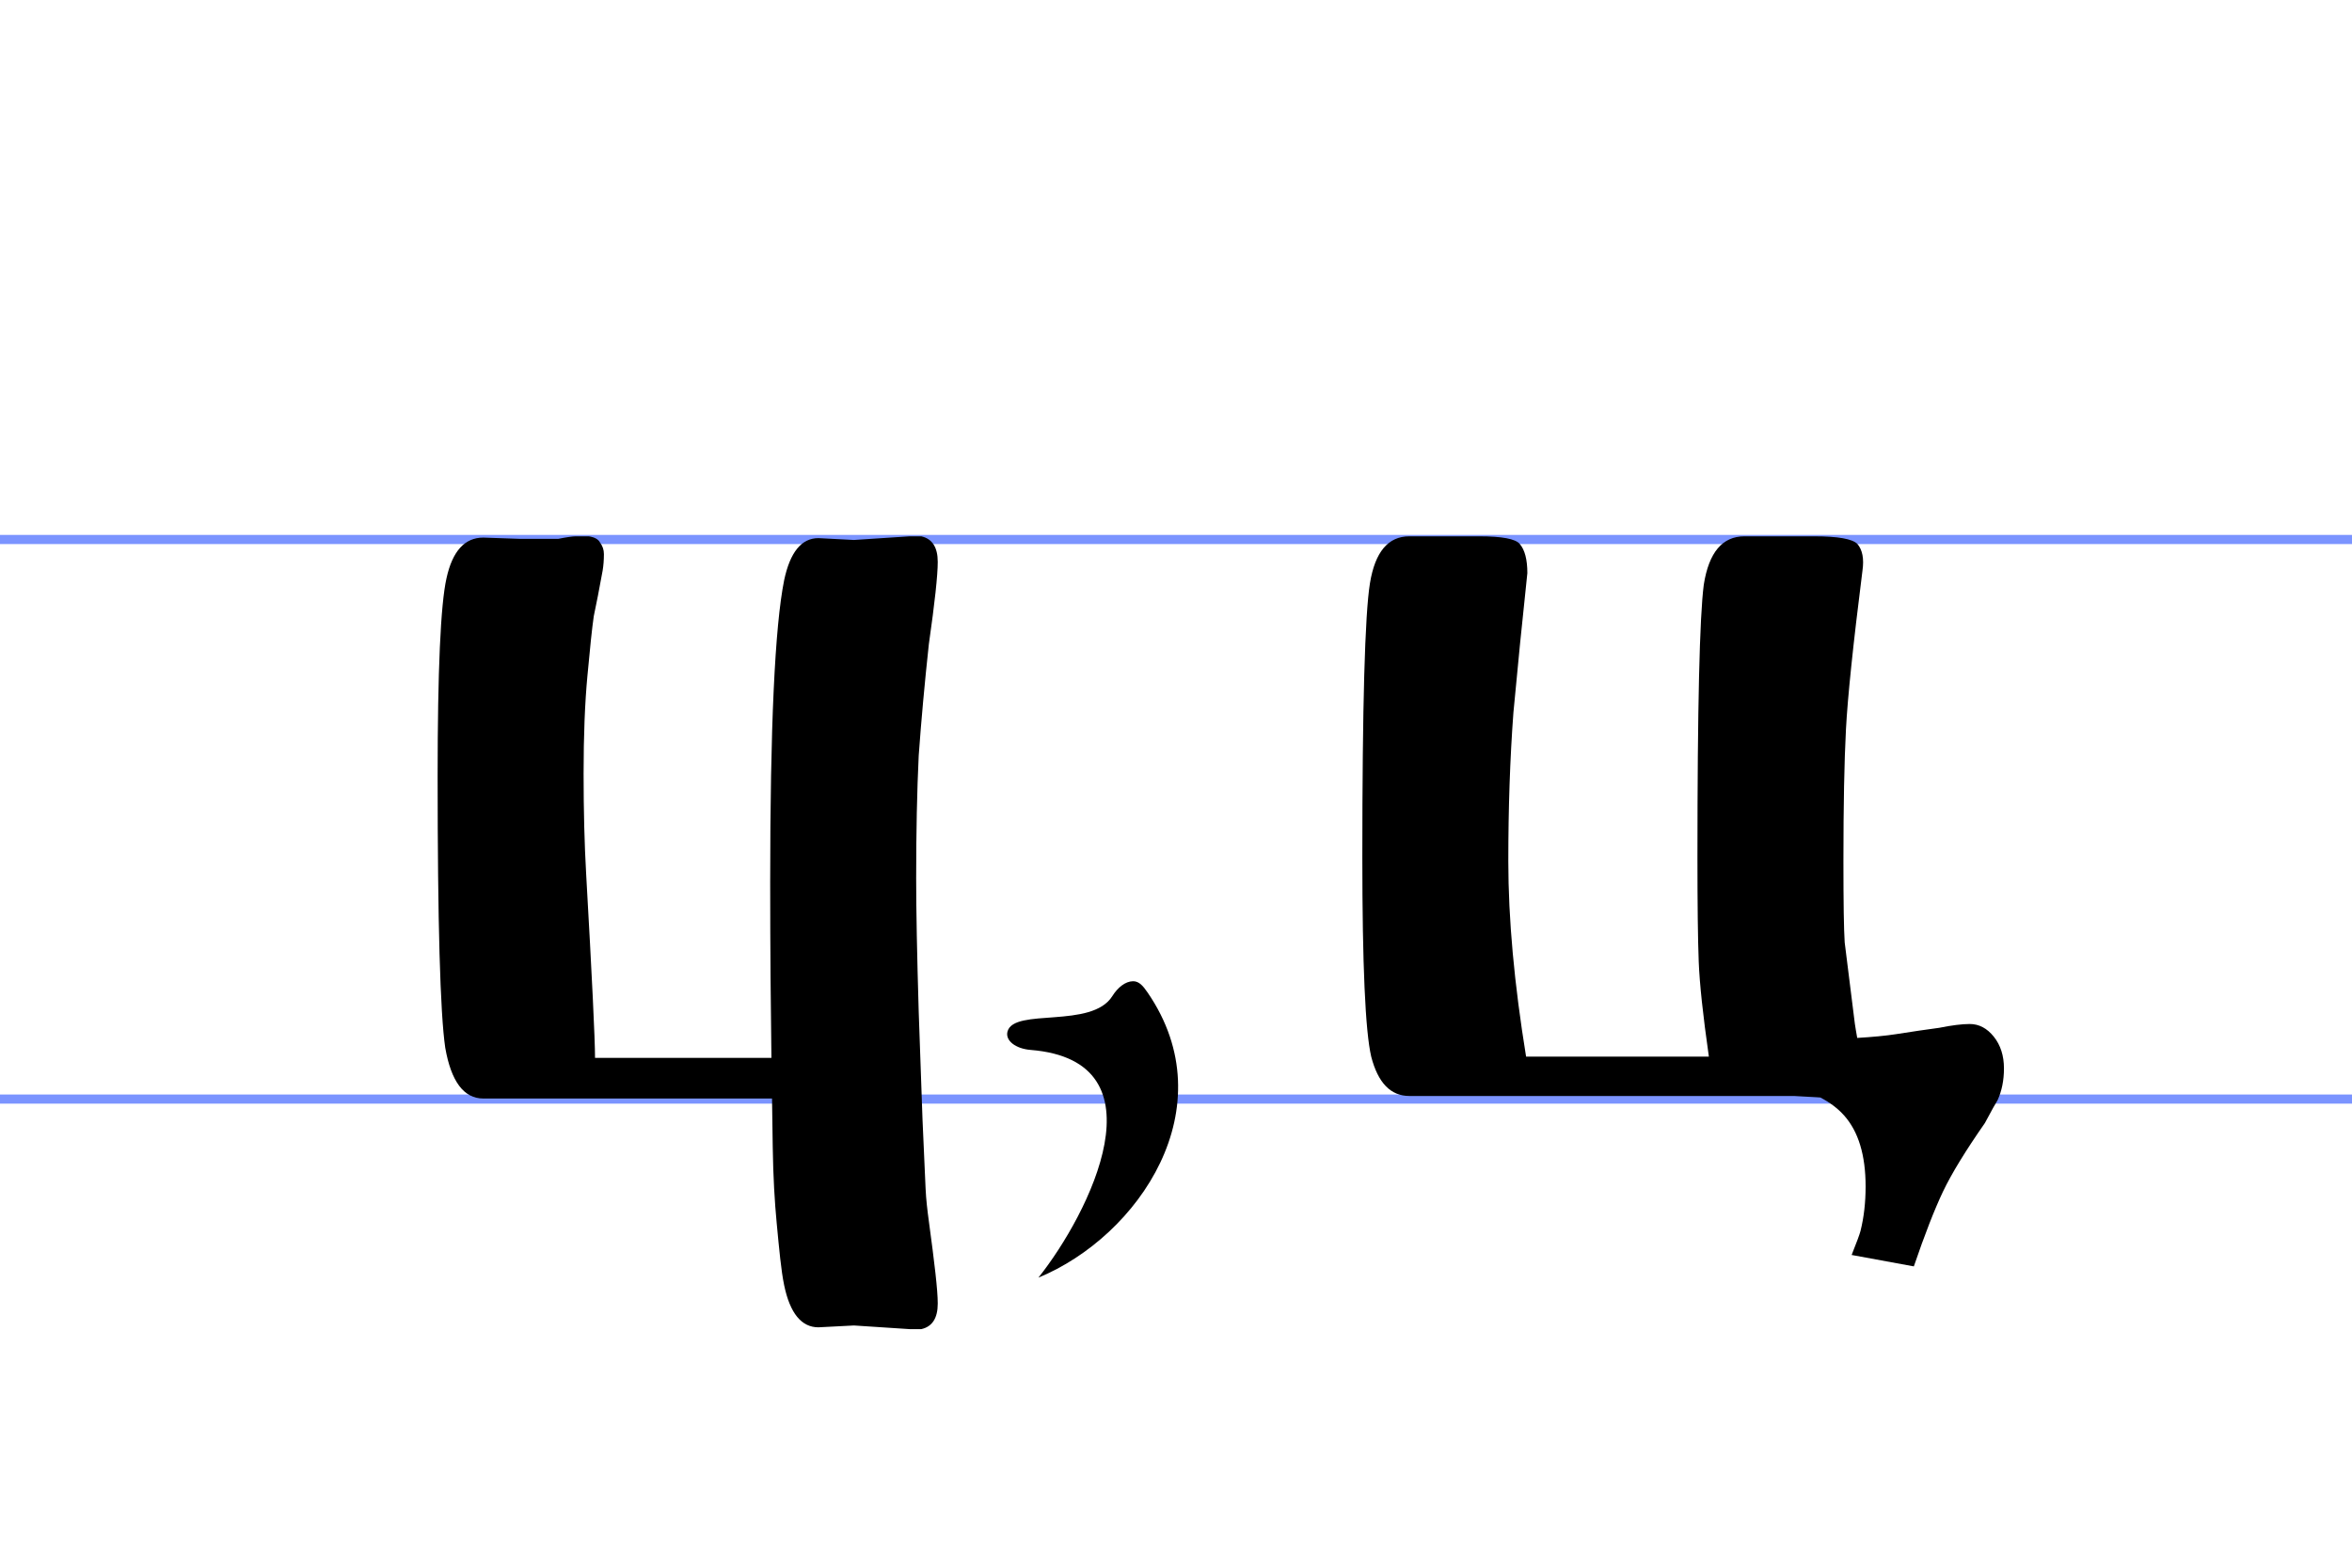
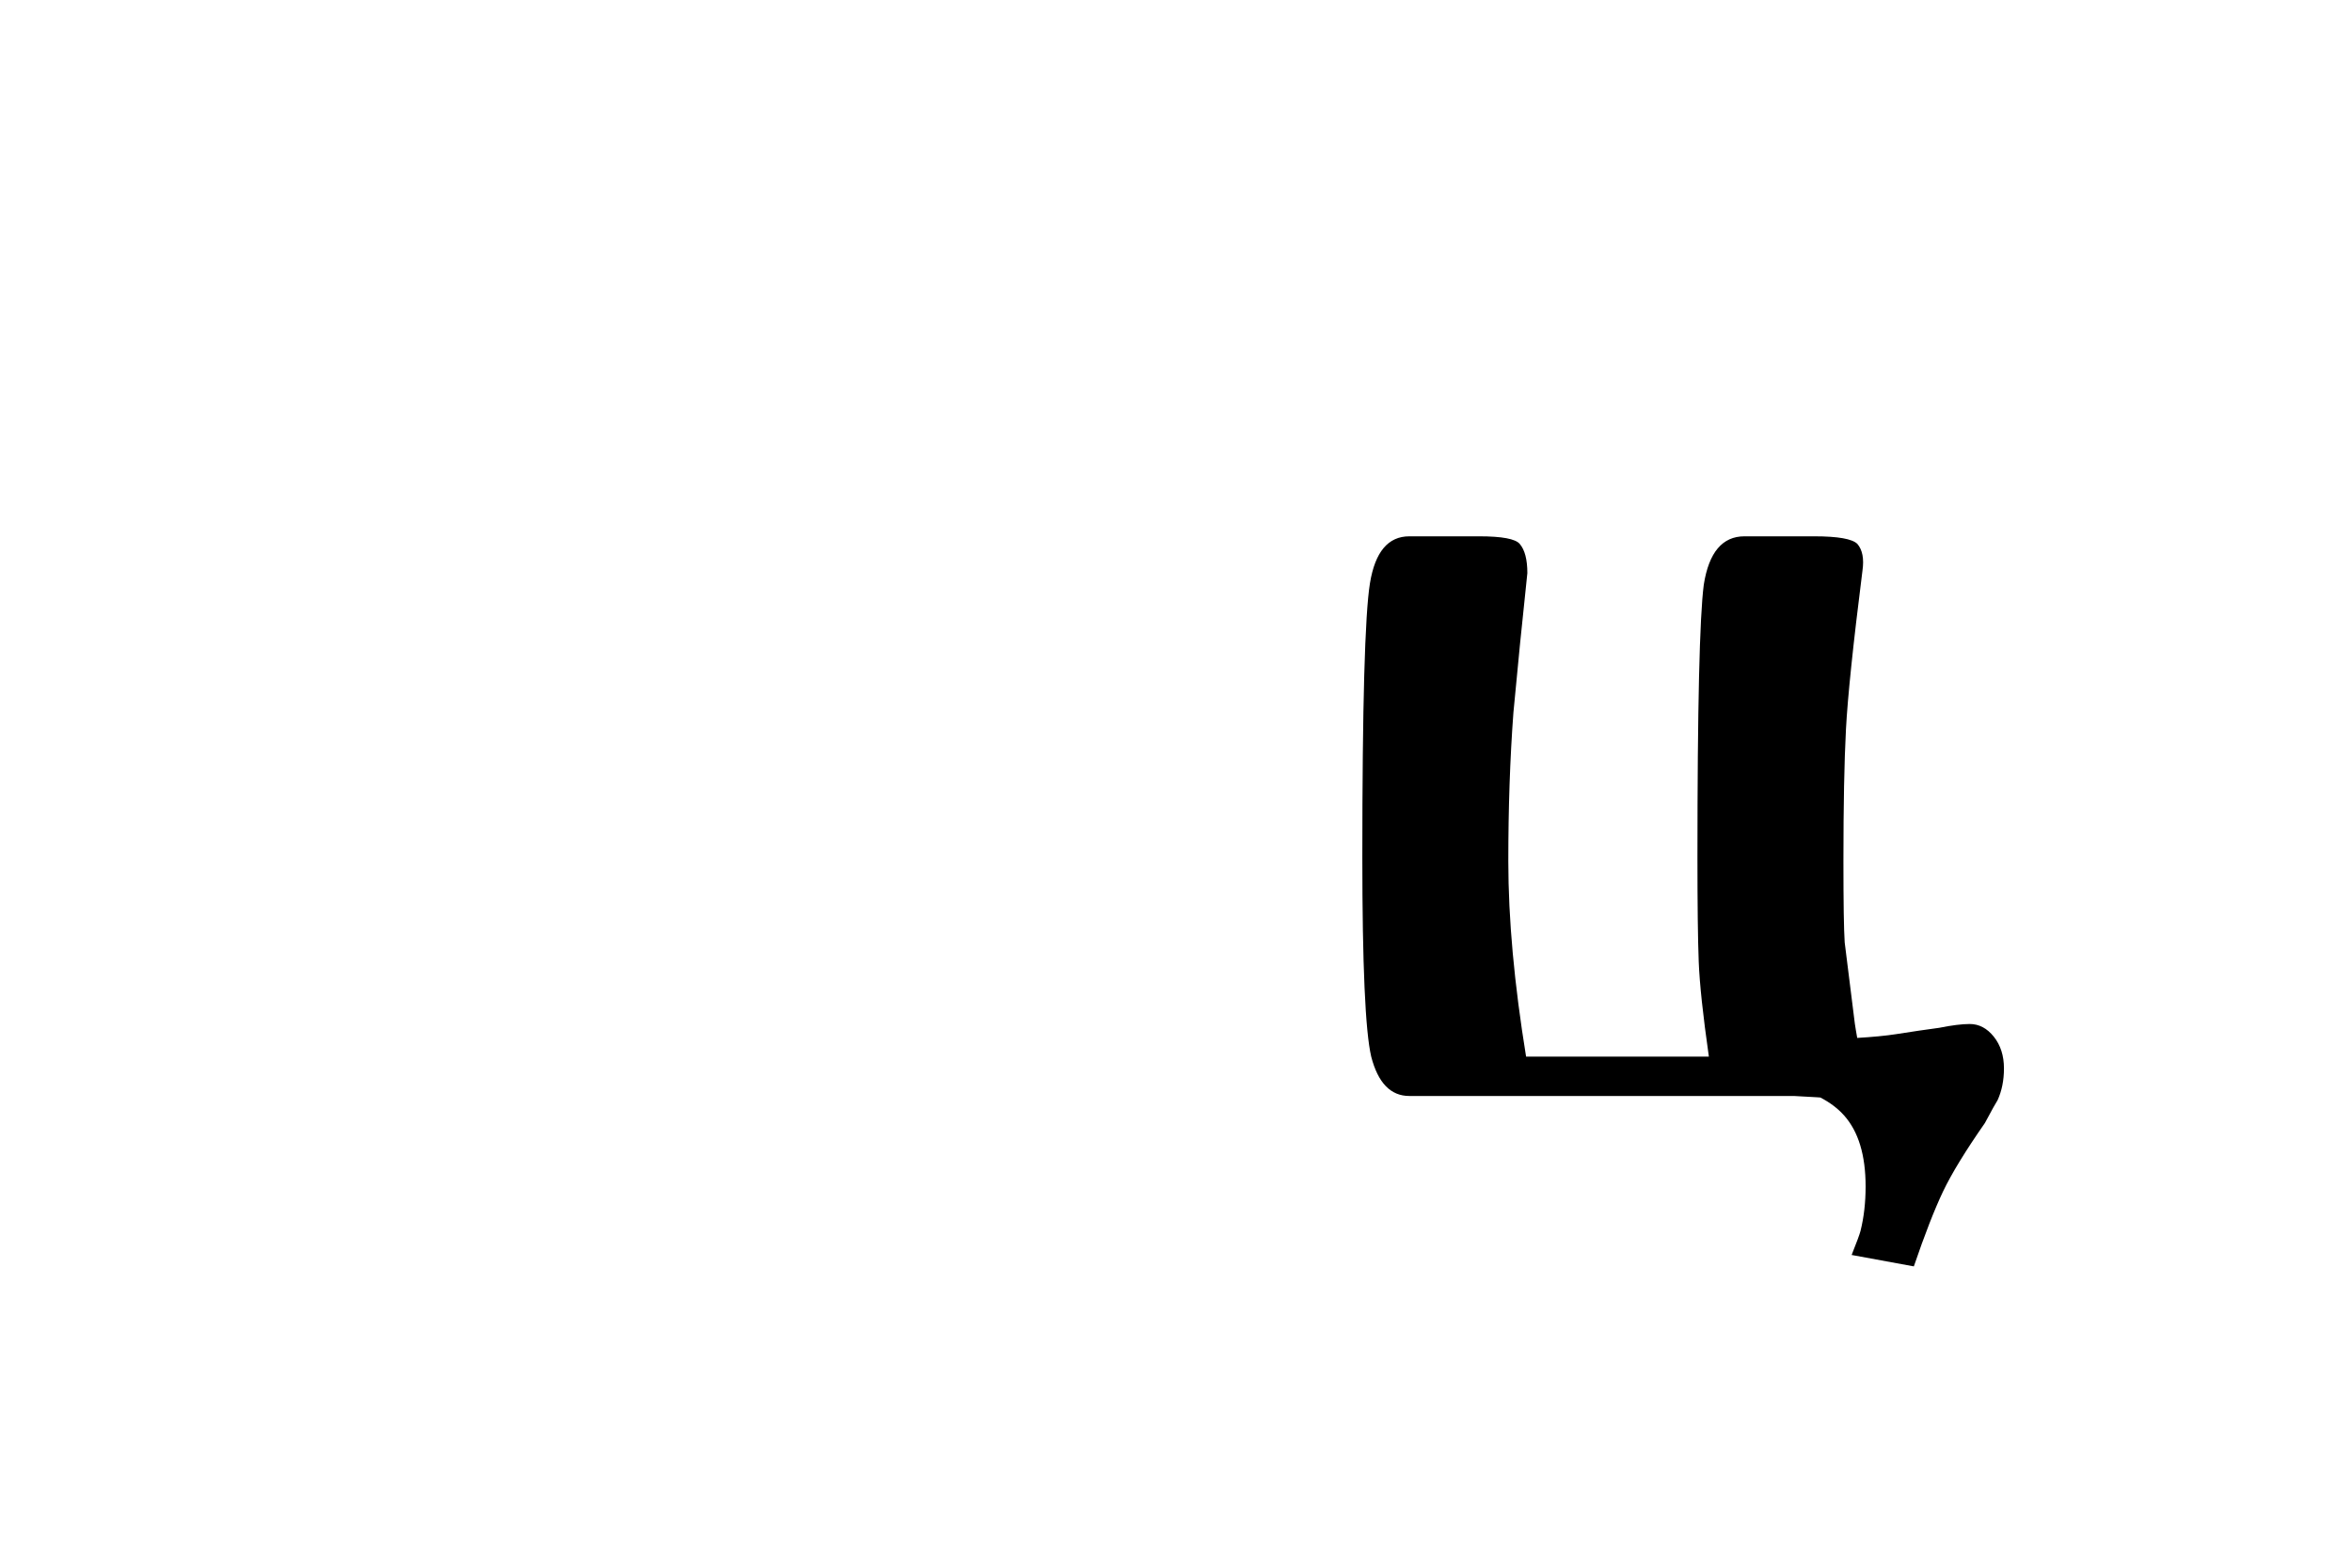
<svg xmlns="http://www.w3.org/2000/svg" id="svg2" xml:space="preserve" enable-background="new 0 -71.767 210 210" viewBox="0 -71.767 315 210" height="210" width="315" y="0px" x="0px" version="1.1">
  <defs id="defs4">
    <style type="text/css" id="style5685">
    .str0 {stroke:black;stroke-width:75590.6}
    .fil1 {fill:none}
    .fil0 {fill:black;fill-rule:nonzero}
   </style>
    <style id="style5685-3" type="text/css">
    .str0 {stroke:black;stroke-width:75590.6}
    .fil1 {fill:none}
    .fil0 {fill:black;fill-rule:nonzero}
   </style>
  </defs>
-   <line style="fill:none;stroke:#7b94ff;stroke-width:1.225" id="line6" y2="0.5" x2="315" y1="0.5" x1="0" />
-   <line style="fill:none;stroke:#7b94ff;stroke-width:1.225" id="line8" y2="75.46" x2="315" y1="75.46" x1="0" />
  <g transform="translate(9.983,7.544)" id="g4152" style="font-style:normal;font-weight:normal;font-size:medium;font-family:'Bitstream Vera Sans';text-align:start;text-anchor:start;fill:#000000;fill-opacity:1;stroke:none;stroke-width:1px;stroke-linecap:butt;stroke-linejoin:miter;stroke-opacity:1" />
  <g transform="translate(254.463,5.612)" id="text2931-2" style="font-style:normal;font-weight:normal;font-size:20px;font-family:'Bitstream Vera Sans';text-align:start;text-anchor:start;fill:#ffaaaa;fill-opacity:1;stroke:none;stroke-width:1px;stroke-linecap:butt;stroke-linejoin:miter;stroke-opacity:1" />
-   <path id="path4140" d="m 77.142,0.076 c -0.453,0 -1.246,0.113 -2.379,0.34 l -2.381,0 -2.721,0 -4.93,-0.17 c -2.493,0 -4.136,1.813 -4.93,5.439 -0.793,3.513 -1.189,12.353 -1.189,26.52 0,19.607 0.34,31.734 1.02,36.381 0.793,4.533 2.493,6.799 5.1,6.799 l 38.666,0 c 0.033,2.108 0.068,4.761 0.094,6.484 0.062,4.076 0.259,7.355 0.529,10.193 0.333,3.497 0.588,6.347 1.002,8.338 0.781,3.76 2.323,5.633 4.59,5.633 l 4.76,-0.246 7.48,0.49 1.529,0 c 1.473,-0.327 2.211,-1.471 2.211,-3.43 0,-1.796 -0.437,-5.455 -1.191,-11.018 -0.202,-1.487 -0.372,-2.921 -0.438,-4.387 l -0.412,-9.248 -0.51,-14.447 c -0.227,-7.673 -0.34,-13.634 -0.34,-17.879 0,-6.204 0.113,-11.674 0.34,-16.408 0.34,-4.735 0.793,-9.713 1.359,-14.938 0.793,-5.551 1.191,-9.224 1.191,-11.02 0,-1.959 -0.738,-3.101 -2.211,-3.428 l -1.529,0 -7.48,0.49 -4.76,-0.246 c -2.267,0 -3.796,1.876 -4.59,5.631 -1.247,6.204 -1.871,19.674 -1.871,40.408 0,9.438 0.077,16.99 0.166,23.586 l -23.625,0 c 0,-2.493 -0.396,-10.71 -1.189,-24.65 -0.227,-3.967 -0.342,-8.443 -0.342,-13.43 0,-5.1 0.172,-9.463 0.512,-13.09 0.34,-3.74 0.623,-6.404 0.85,-7.99 0.34,-1.587 0.736,-3.626 1.189,-6.119 0.113,-0.68 0.17,-1.418 0.17,-2.211 0,-0.567 -0.17,-1.076 -0.51,-1.529 -0.227,-0.453 -0.736,-0.736 -1.529,-0.85 l -1.701,0 z" style="font-style:normal;font-variant:normal;font-weight:bold;font-stretch:normal;font-size:170px;font-family:CyrillicOld;-inkscape-font-specification:'CyrillicOld Bold';text-align:start;text-anchor:start;fill:#000000;fill-opacity:1;stroke:none;stroke-width:1px;stroke-linecap:butt;stroke-linejoin:miter;stroke-opacity:1" />
-   <path id="path4143" d="m 151.725,59.676 c -1.007,0.021 -2.023,0.826 -2.75,1.987 -2.768,4.418 -13.15,1.547 -14.037,4.734 -0.343,1.232 1.088,2.319 3.089,2.479 18.181,1.457 7.86,21.945 1.049,30.502 13.409,-5.528 25.21,-22.772 14.616,-38.198 -0.623,-0.908 -1.155,-1.521 -1.968,-1.504 z" style="font-style:normal;font-variant:normal;font-weight:bold;font-stretch:normal;font-size:170px;font-family:CyrillicOld;-inkscape-font-specification:'CyrillicOld Bold';text-align:start;text-anchor:start;fill:#000000;fill-opacity:1;stroke:none;stroke-width:0.888px;stroke-linecap:butt;stroke-linejoin:miter;stroke-opacity:1" />
  <path id="path4157" d="m 188.745,0.076 c -2.833,0 -4.59,2.096 -5.27,6.289 -0.68,4.193 -1.02,16.434 -1.02,36.721 0,14.393 0.396,23.289 1.189,26.689 0.907,3.513 2.606,5.271 5.1,5.271 l 51.51,0 3.061,0.17 0.484,0.035 c 1.271,0.66 2.332,1.456 3.168,2.393 1.927,2.153 2.891,5.326 2.891,9.52 0,2.153 -0.226,4.136 -0.68,5.949 -0.113,0.453 -0.511,1.53 -1.191,3.23 l 8.33,1.529 c 1.473,-4.307 2.777,-7.649 3.91,-10.029 1.133,-2.38 3.005,-5.44 5.611,-9.18 0.907,-1.7 1.473,-2.721 1.699,-3.061 0.567,-1.247 0.85,-2.663 0.85,-4.25 0,-1.7 -0.453,-3.117 -1.359,-4.25 -0.907,-1.133 -1.984,-1.699 -3.23,-1.699 -1.02,0 -2.38,0.17 -4.08,0.51 -1.7,0.227 -3.626,0.51 -5.779,0.85 -1.375,0.217 -3.136,0.381 -5.203,0.506 -0.117,-0.659 -0.235,-1.319 -0.32,-1.914 l -1.359,-10.879 c -0.113,-1.7 -0.17,-5.328 -0.17,-10.881 0,-7.48 0.113,-13.373 0.34,-17.68 0.227,-4.307 0.964,-11.39 2.211,-21.25 0.227,-1.587 -0.002,-2.777 -0.682,-3.57 -0.68,-0.68 -2.606,-1.02 -5.779,-1.02 l -9.35,0 c -2.947,0 -4.759,2.154 -5.439,6.461 -0.567,4.307 -0.852,16.489 -0.852,36.549 0,6.347 0.057,10.993 0.17,13.939 0.113,2.947 0.568,7.197 1.361,12.75 l -24.48,0 c -1.587,-9.747 -2.381,-18.473 -2.381,-26.18 0,-7.14 0.228,-13.769 0.682,-19.889 0.567,-6.12 1.189,-12.355 1.869,-18.701 0,-1.813 -0.34,-3.117 -1.02,-3.91 -0.567,-0.68 -2.379,-1.02 -5.439,-1.02 l -9.352,0 z" style="font-style:normal;font-variant:normal;font-weight:bold;font-stretch:normal;font-size:170px;font-family:CyrillicOld;-inkscape-font-specification:'CyrillicOld Bold';text-align:start;text-anchor:start;fill:#000000;fill-opacity:1;stroke:none;stroke-width:1px;stroke-linecap:butt;stroke-linejoin:miter;stroke-opacity:1" />
</svg>